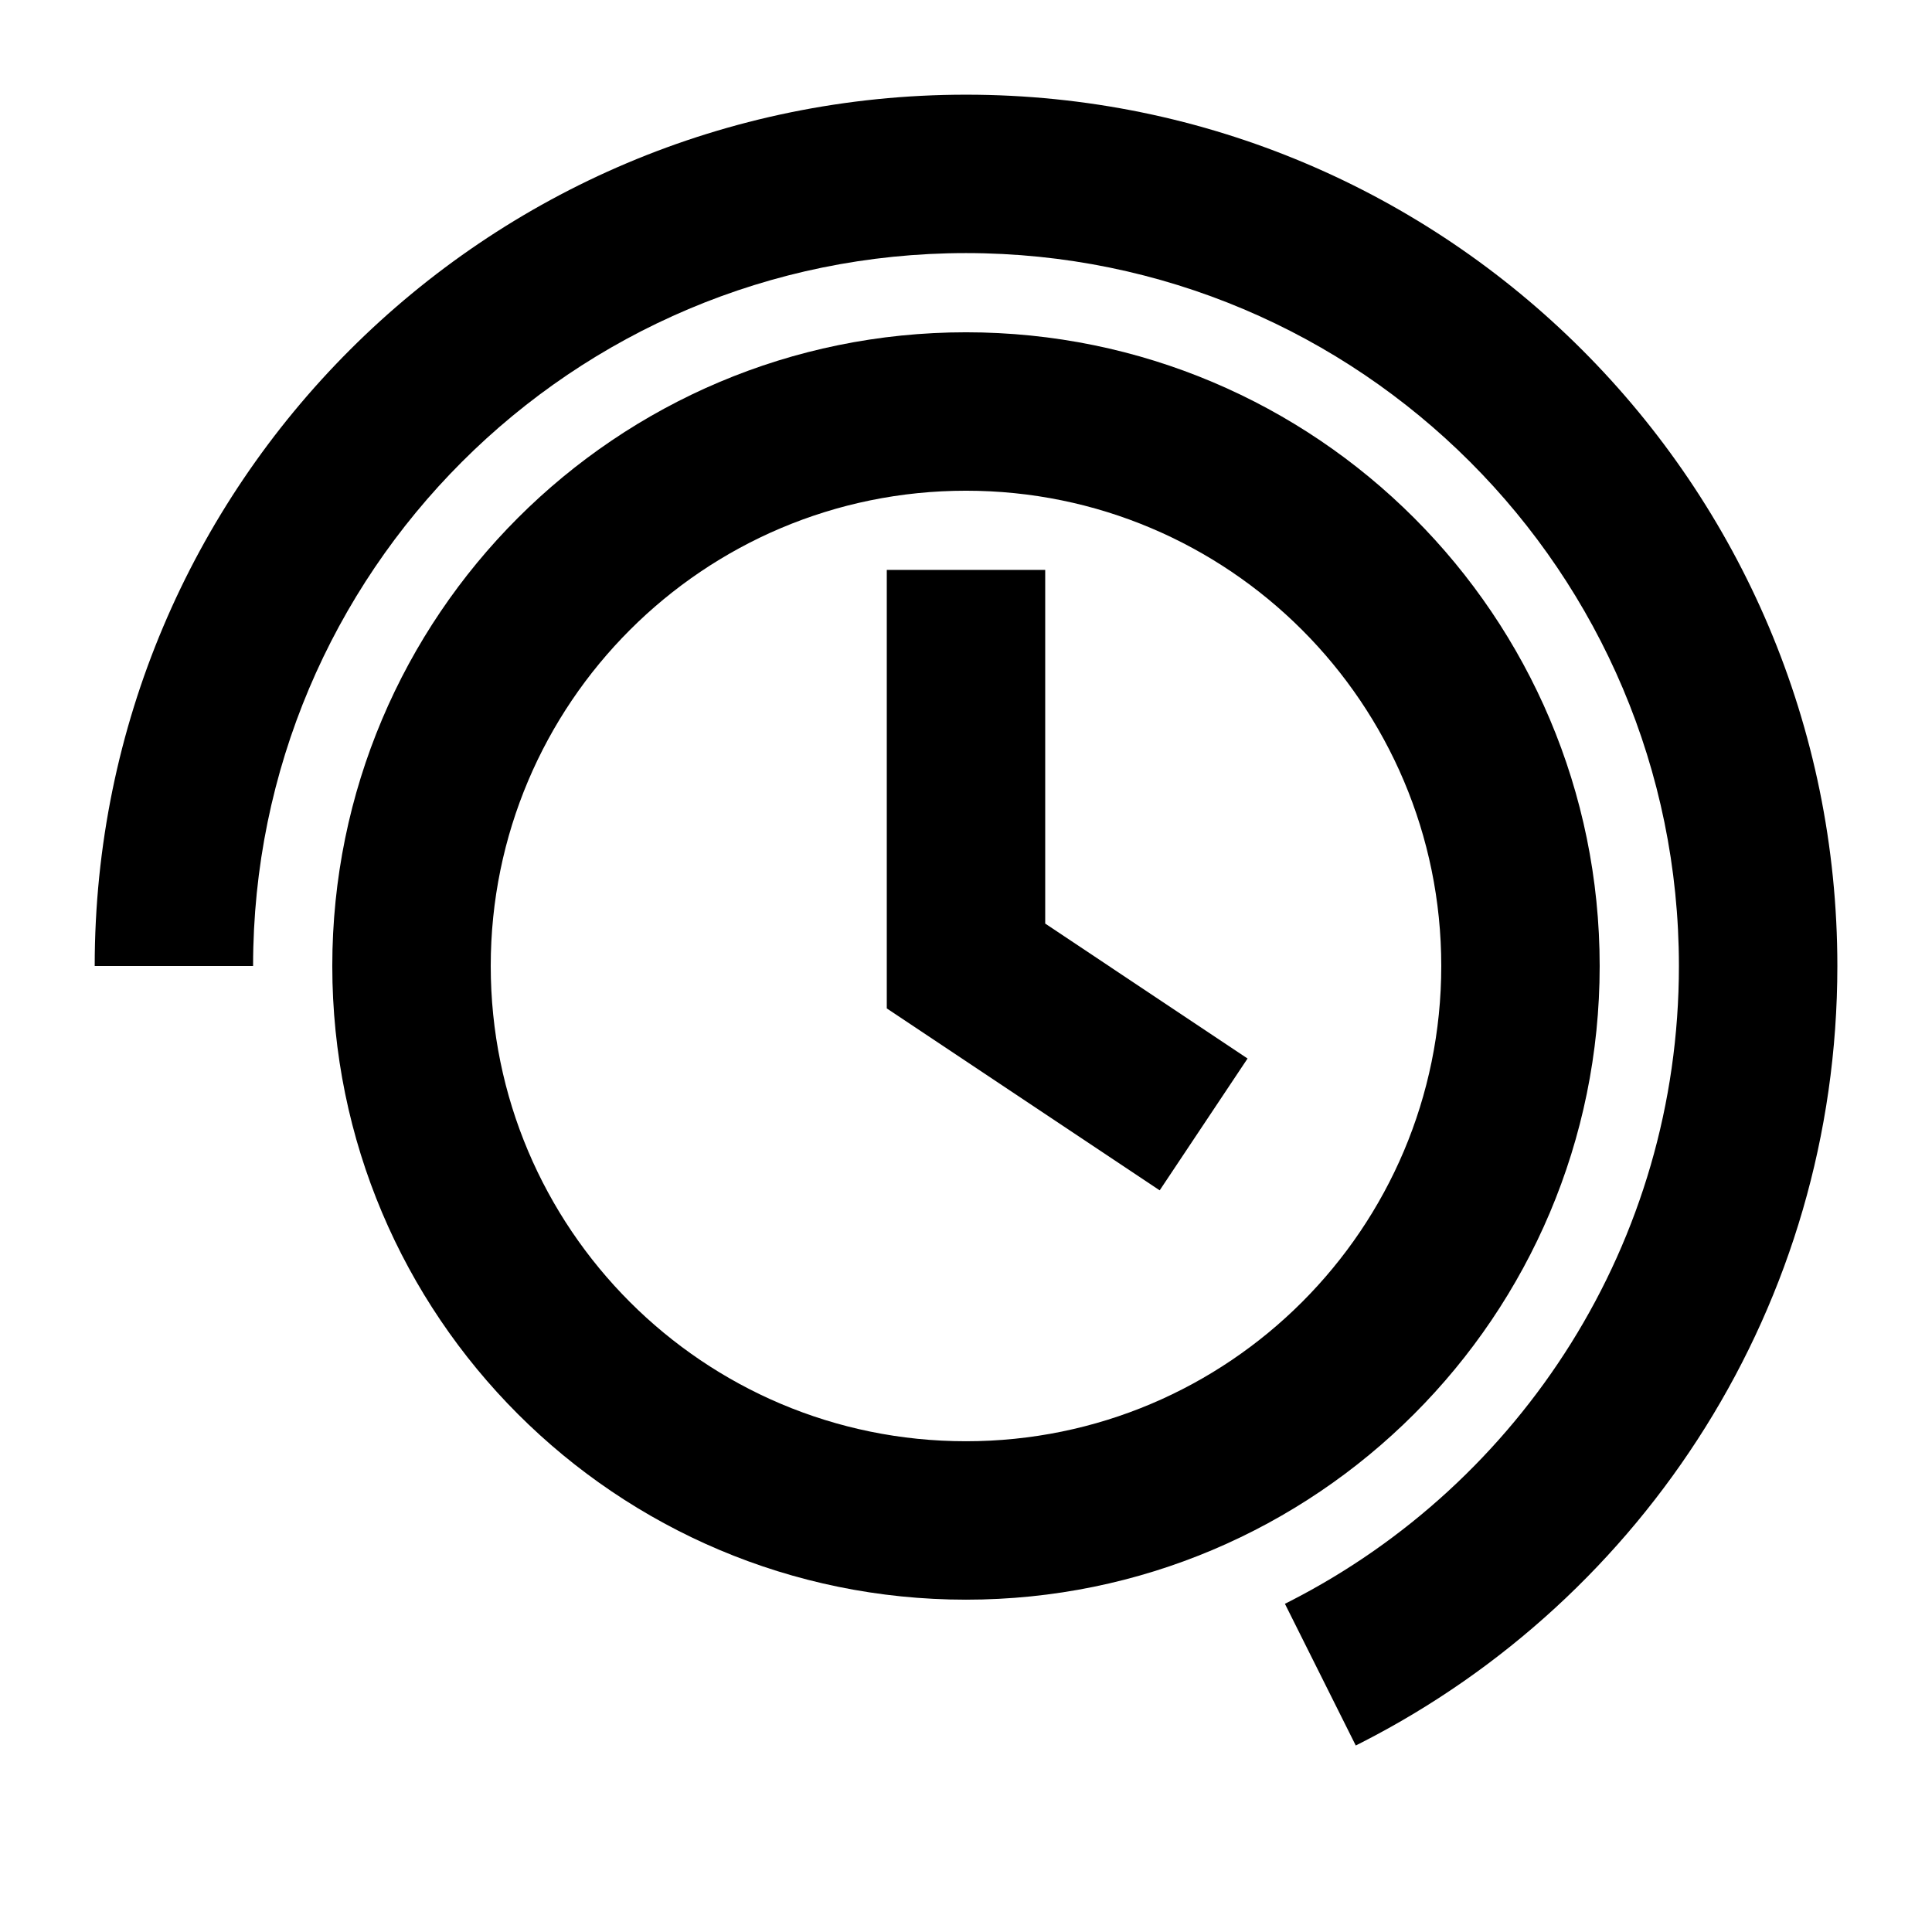
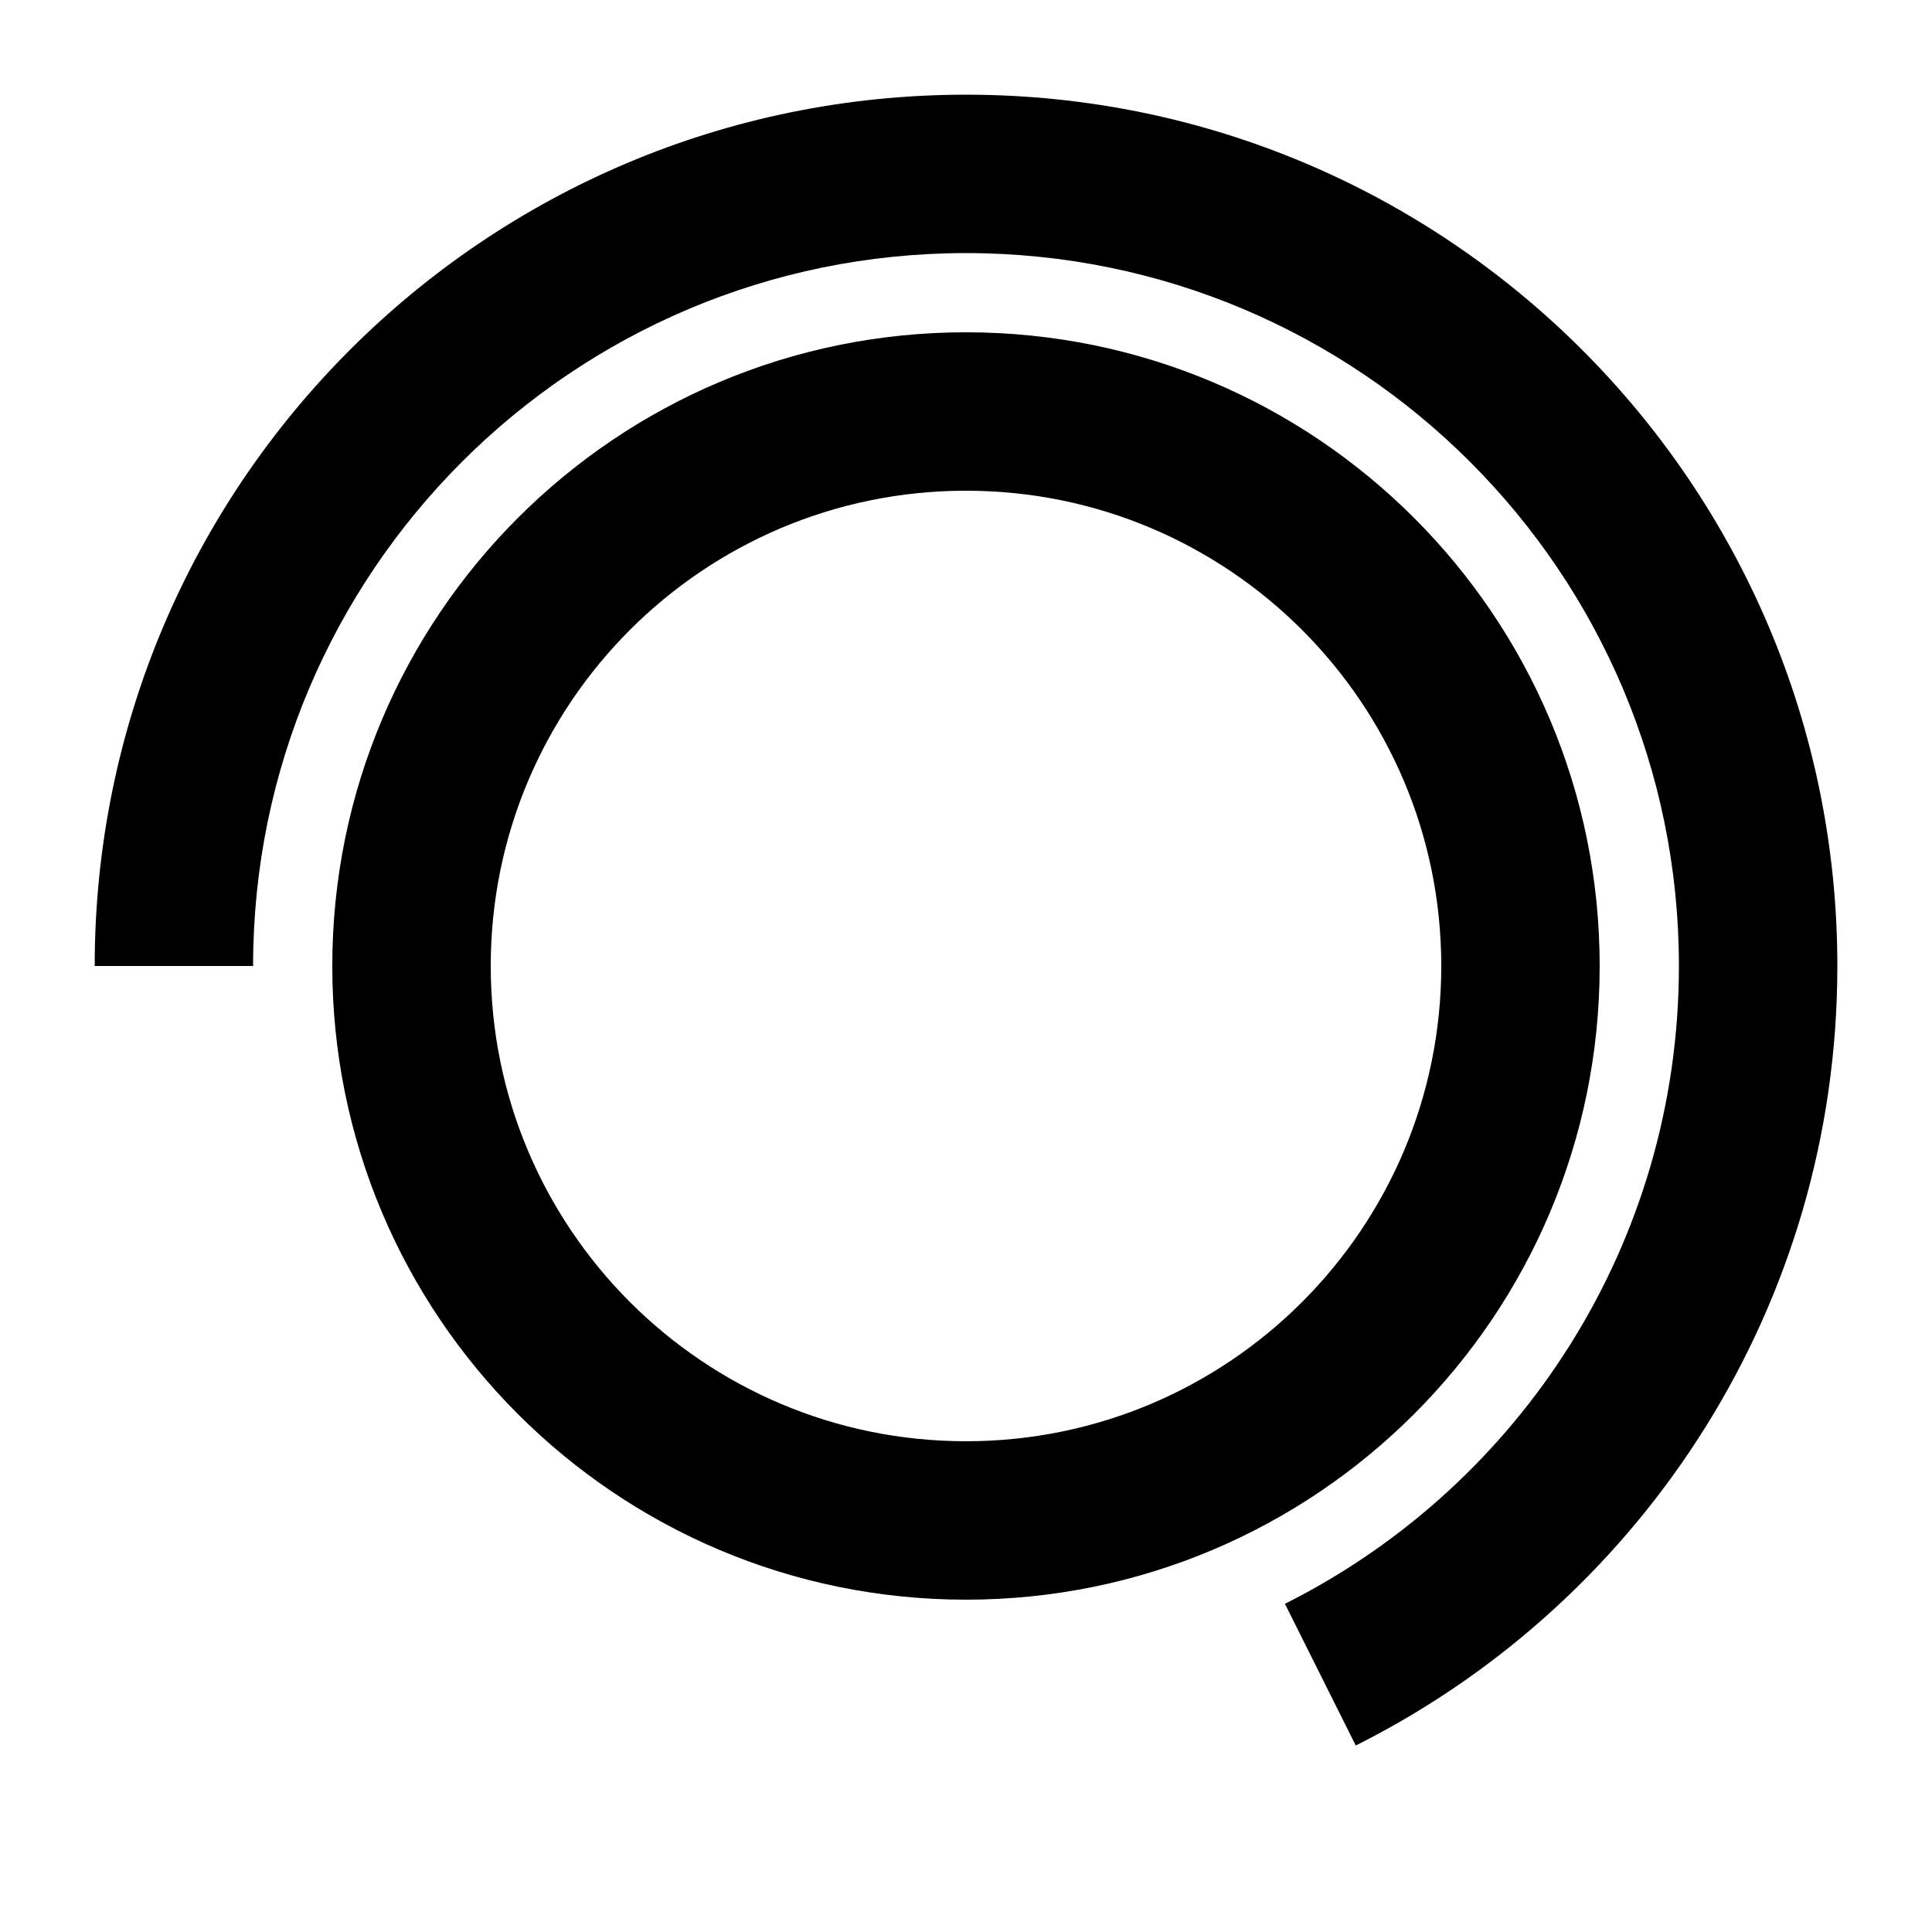
<svg xmlns="http://www.w3.org/2000/svg" fill="#000000" width="800px" height="800px" version="1.1" viewBox="144 144 512 512">
  <g>
    <path d="m211.07 400c0-104.34 84.586-188.93 188.93-188.93 104.34 0 188.93 84.586 188.93 188.93 0 73.387-41.84 137.04-103.06 168.34l-1.352 0.684 18.773 37.551c0.566-0.281 1.125-0.566 1.688-0.852 74.715-38.195 125.94-115.96 125.94-205.72 0-127.53-103.38-230.91-230.91-230.91-127.53 0-230.91 103.38-230.91 230.91z" />
-     <path d="m420.99 388.76v-93.723h-41.984v116.2l72.324 48.215 23.285-34.934z" />
    <path d="m400 567.93c92.746 0 167.93-75.188 167.93-167.93 0-92.75-75.188-167.94-167.93-167.94-92.75 0-167.94 75.188-167.94 167.94 0 92.746 75.188 167.93 167.94 167.93zm0-41.984c69.559 0 125.95-56.391 125.95-125.95 0-69.562-56.391-125.95-125.95-125.95-69.562 0-125.95 56.391-125.95 125.95 0 69.559 56.391 125.95 125.95 125.95z" fill-rule="evenodd" />
  </g>
</svg>